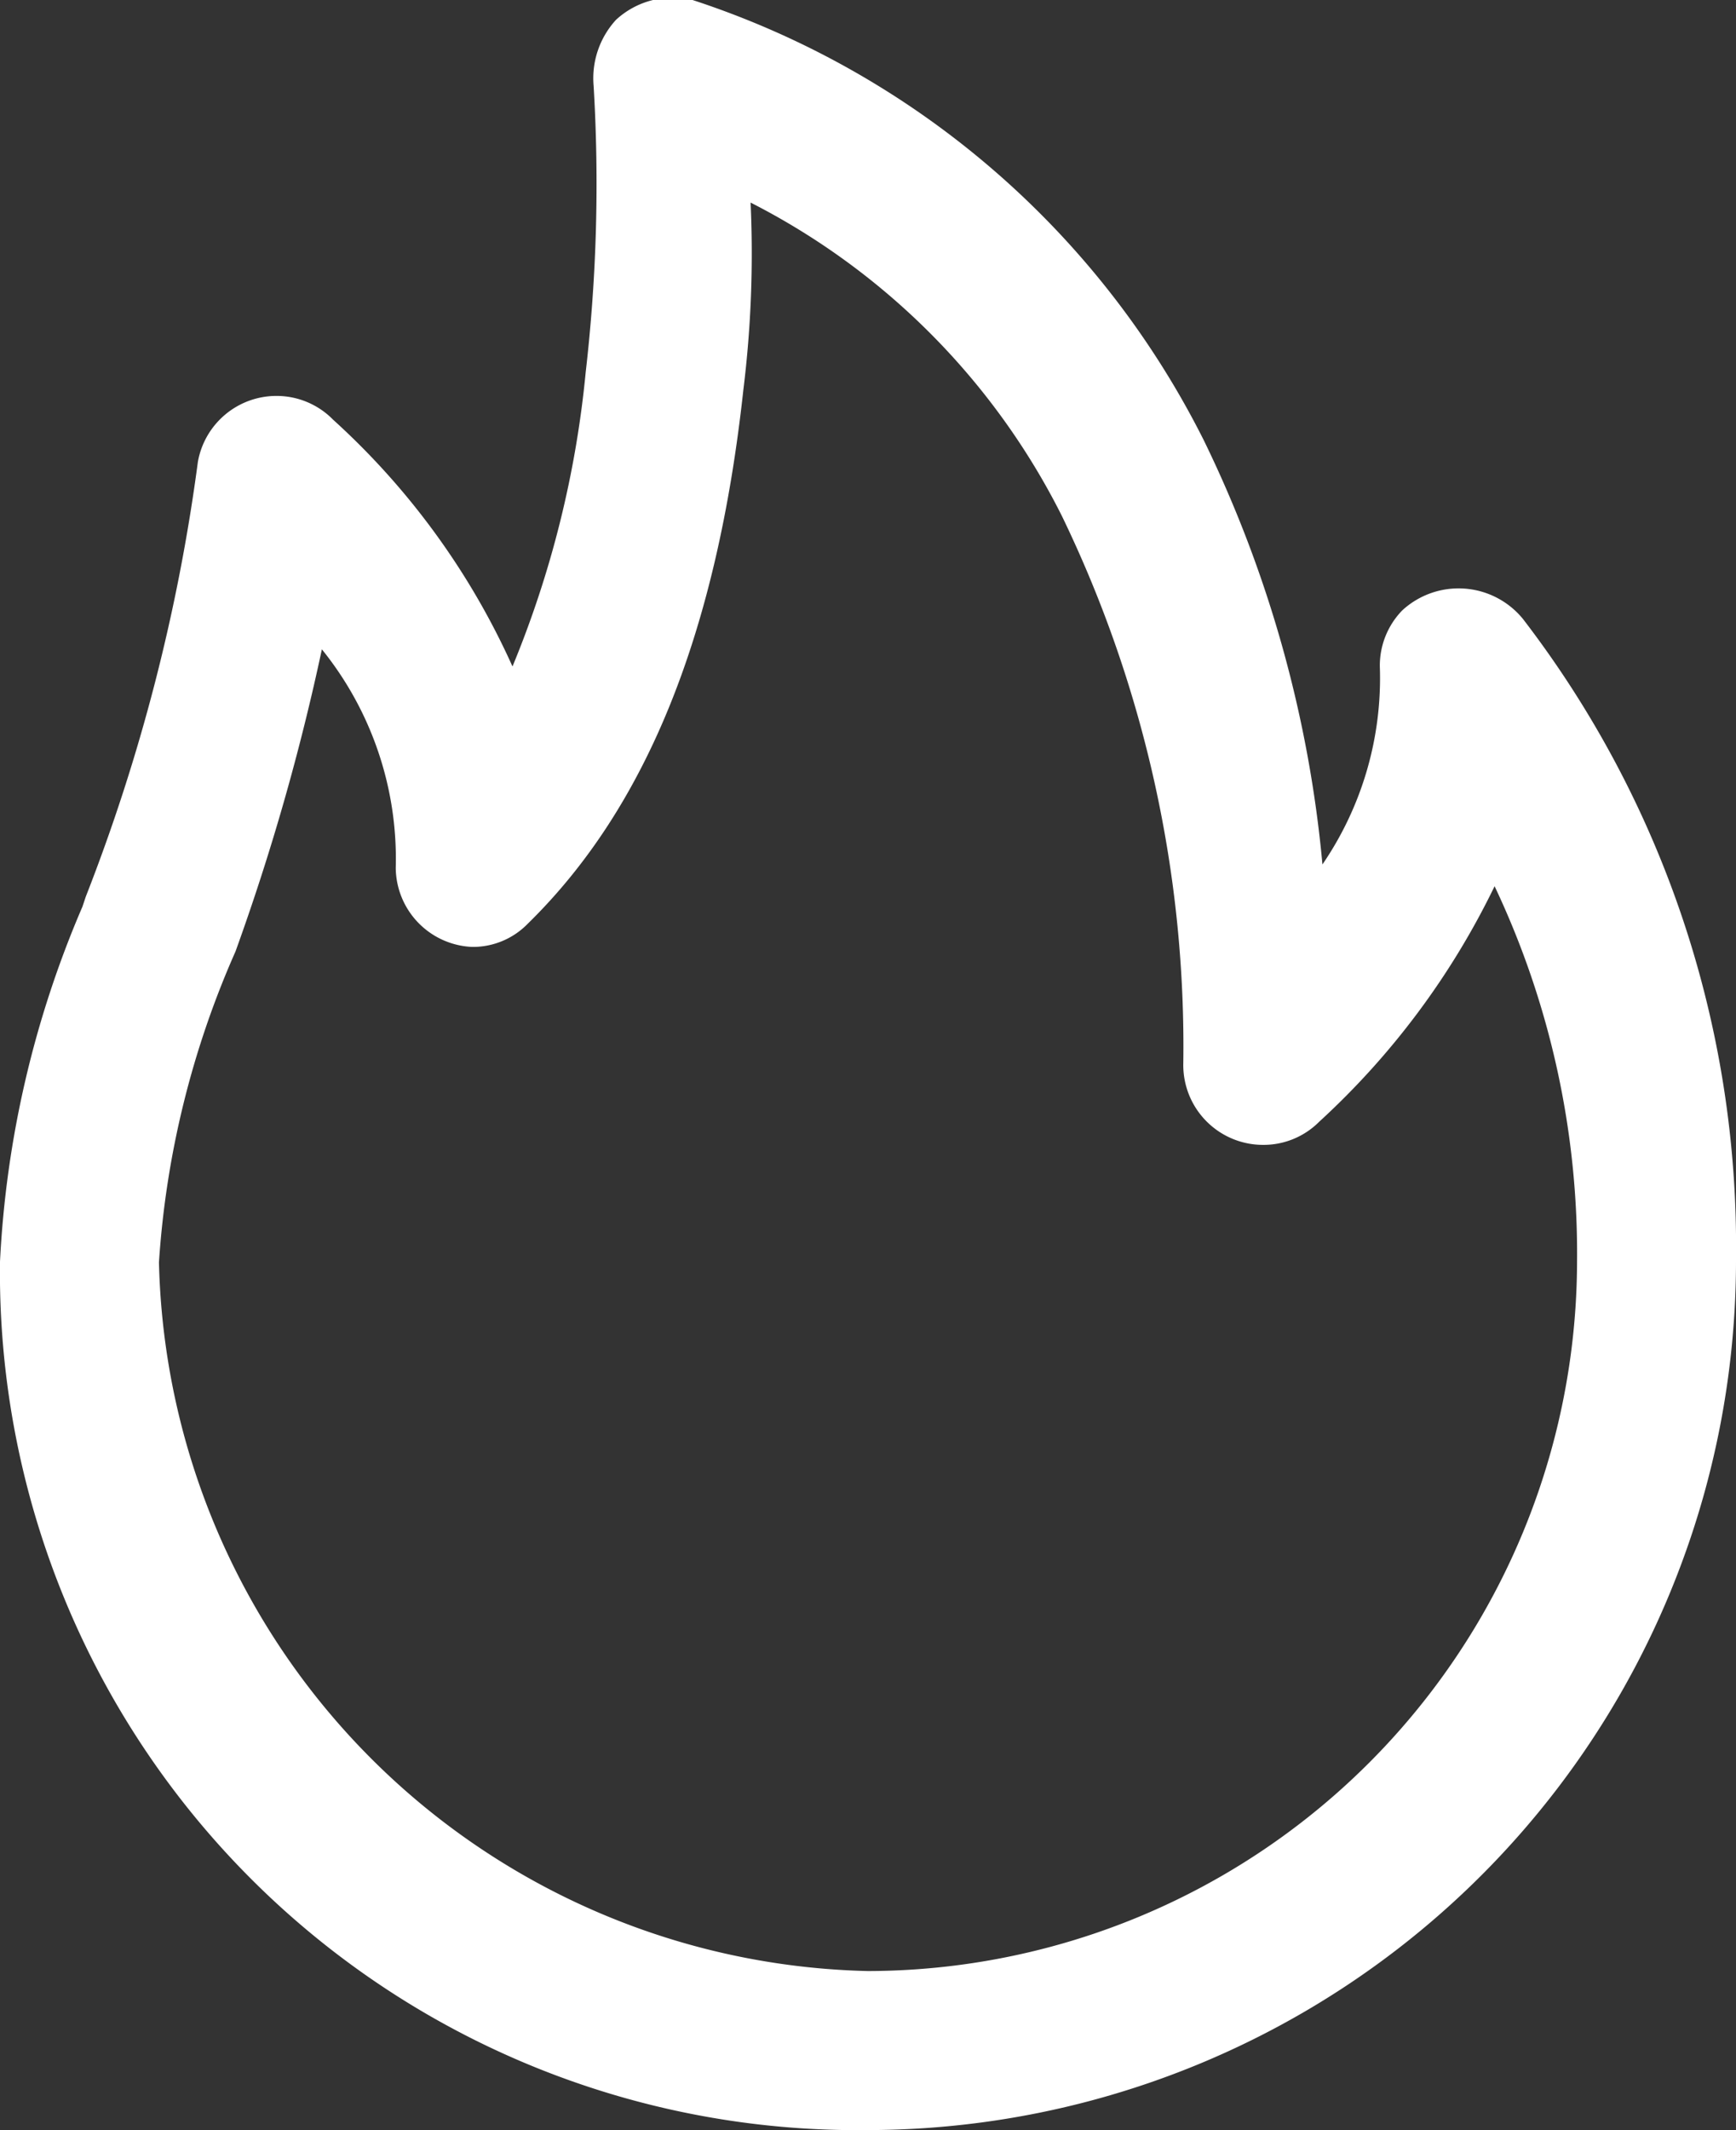
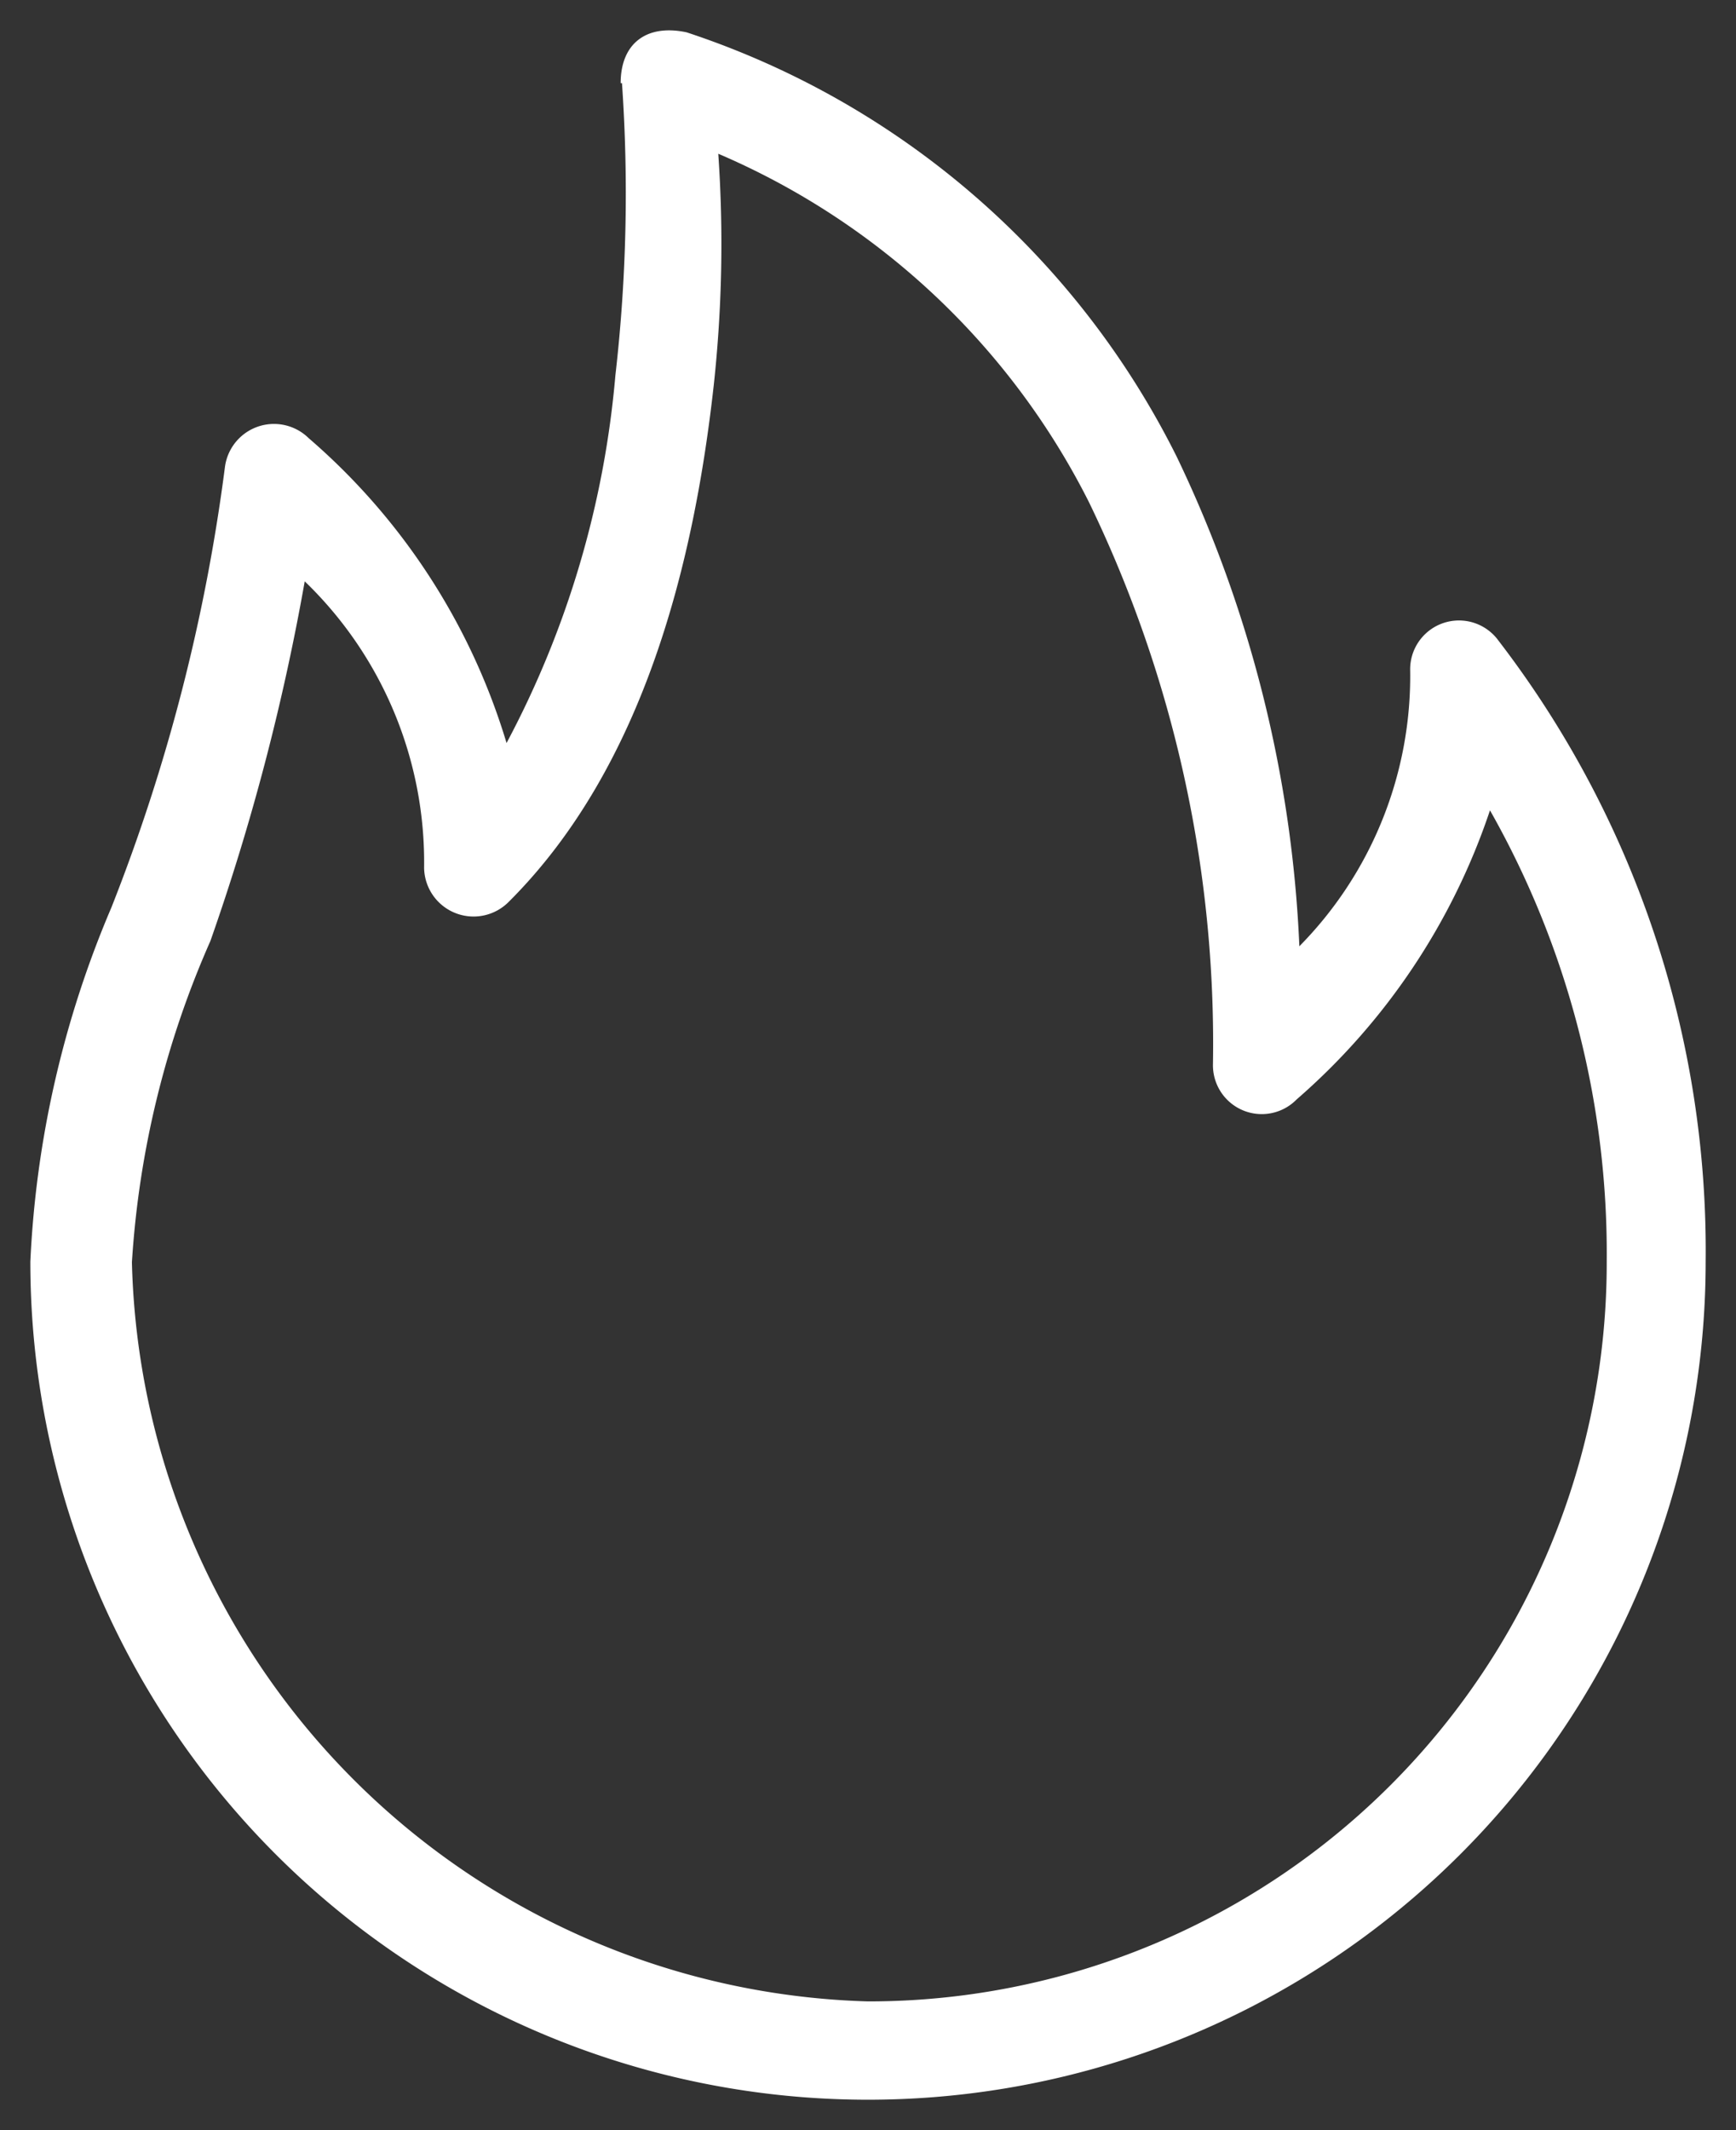
<svg xmlns="http://www.w3.org/2000/svg" viewBox="0 0 26.32 32.28">
  <rect x="0" y="0" width="26.32" height="32.28" fill="#333333" stroke="none" />
  <defs>
    <style>.cls-1{fill:#fff;}</style>
  </defs>
  <g id="Layer_2" data-name="Layer 2">
    <g id="Layer_1-2" data-name="Layer 1">
      <path class="cls-1" d="M9.43,1.26a24.18,24.18,0,0,1-.1,4.43,14.49,14.49,0,0,1-1.65,5.57,9.83,9.83,0,0,0-3-4.62.75.75,0,0,0-1.27.44,27.85,27.85,0,0,1-1.72,6.67A15.47,15.47,0,0,0,.46,19.12a12.7,12.7,0,0,0,25.4,0,15.17,15.17,0,0,0-3.14-9.41.74.74,0,0,0-1.34.45,5.83,5.83,0,0,1-1.68,4.18,19,19,0,0,0-1.86-7.42A12.77,12.77,0,0,0,10.41.49c-.61-.13-1,.17-1,.77Zm1.46,1.07a11.24,11.24,0,0,1,5.62,5.28,18.81,18.81,0,0,1,1.88,8.52.74.74,0,0,0,1.27.53,10,10,0,0,0,2.93-4.38,13.62,13.62,0,0,1,1.77,6.84,11.19,11.19,0,0,1-11.2,11.21A11.49,11.49,0,0,1,2,19.13a14.22,14.22,0,0,1,1.19-4.87A34.57,34.57,0,0,0,4.62,8.81a5.91,5.91,0,0,1,1.81,4.34.75.75,0,0,0,1.28.52c2.08-2.07,2.82-5.22,3.11-7.82a19.83,19.83,0,0,0,.07-3.52Z" />
-       <path class="cls-1" d="M13.16,32.28h0A13,13,0,0,1,0,19.12a15.53,15.53,0,0,1,1.25-5.38l.05-.15A28.24,28.24,0,0,0,3,7,1.21,1.21,0,0,1,4.2,6a1.2,1.2,0,0,1,.85.36,11.29,11.29,0,0,1,2.72,3.74A15.54,15.54,0,0,0,8.88,5.64,24.87,24.87,0,0,0,9,1.3a1.31,1.31,0,0,1,.34-1A1.27,1.27,0,0,1,10.5,0a13.29,13.29,0,0,1,7.75,6.67,18.52,18.52,0,0,1,1.8,6.43,5,5,0,0,0,.87-3,1.2,1.2,0,0,1,.34-.85,1.26,1.26,0,0,1,1.83.13,15.59,15.59,0,0,1,3.23,9.68A13.18,13.18,0,0,1,13.16,32.28Zm-9-25.4a.29.29,0,0,0-.29.25,28.9,28.9,0,0,1-1.75,6.78l-.05.14A14.67,14.67,0,0,0,.92,19.13,12.11,12.11,0,0,0,13.16,31.37,12.26,12.26,0,0,0,25.4,19.12a14.71,14.71,0,0,0-3-9.13.29.29,0,0,0-.44,0,.28.28,0,0,0-.08.2,6.27,6.27,0,0,1-1.78,4.48l-.73.83-.08-1.1a18.44,18.44,0,0,0-1.81-7.24A12.35,12.35,0,0,0,10.26.92h-.11A.32.32,0,0,0,10,1a.42.42,0,0,0-.08.29,24.22,24.22,0,0,1-.09,4.48,15.07,15.07,0,0,1-1.72,5.75l-.57,1-.27-1.09A9.22,9.22,0,0,0,4.4,7,.28.28,0,0,0,4.2,6.88Zm9,23.91A12,12,0,0,1,1.49,19.13a14.32,14.32,0,0,1,1.19-4.95A34.43,34.43,0,0,0,4.17,8.73l.17-.91L5,8.5a6.41,6.41,0,0,1,1.93,4.65.29.29,0,0,0,.5.2c1.59-1.6,2.6-4.14,3-7.55a18,18,0,0,0,.07-3.44l0-.75.68.3A11.66,11.66,0,0,1,16.92,7.4a19.4,19.4,0,0,1,1.93,8.73.28.28,0,0,0,.49.21,9.5,9.5,0,0,0,2.8-4.18l.3-1.06.54,1a14,14,0,0,1,1.84,7.06A11.68,11.68,0,0,1,13.16,30.79ZM4.88,9.84a34.89,34.89,0,0,1-1.31,4.58,13.86,13.86,0,0,0-1.16,4.71A11,11,0,0,0,13.16,29.87,10.77,10.77,0,0,0,23.91,19.12a13,13,0,0,0-1.25-5.69A11.82,11.82,0,0,1,20,17a1.19,1.19,0,0,1-.85.35,1.21,1.21,0,0,1-1.21-1.21A18.44,18.44,0,0,0,16.1,7.82a10.73,10.73,0,0,0-4.72-4.75,16.83,16.83,0,0,1-.11,2.84C10.87,9.58,9.81,12.23,8,14a1.16,1.16,0,0,1-.84.35h0A1.21,1.21,0,0,1,6,13.15,5.05,5.05,0,0,0,4.88,9.84Z" />
    </g>
  </g>
</svg>